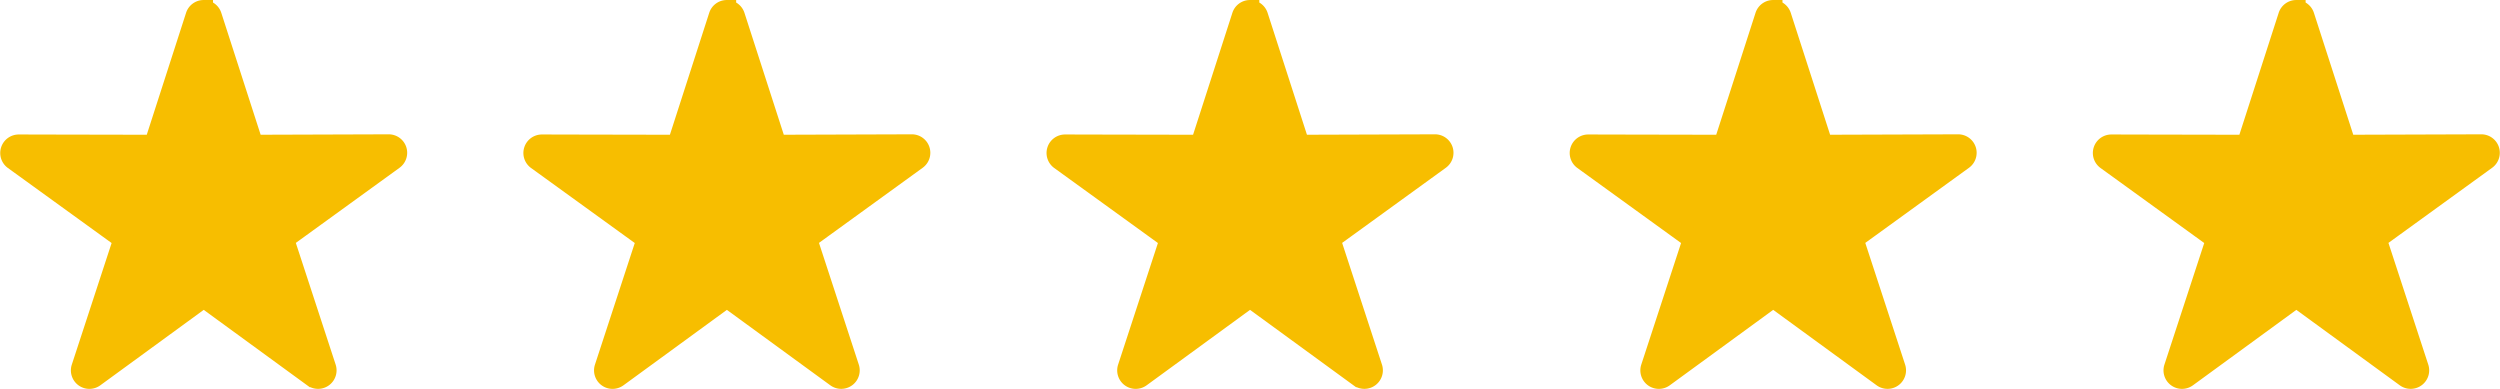
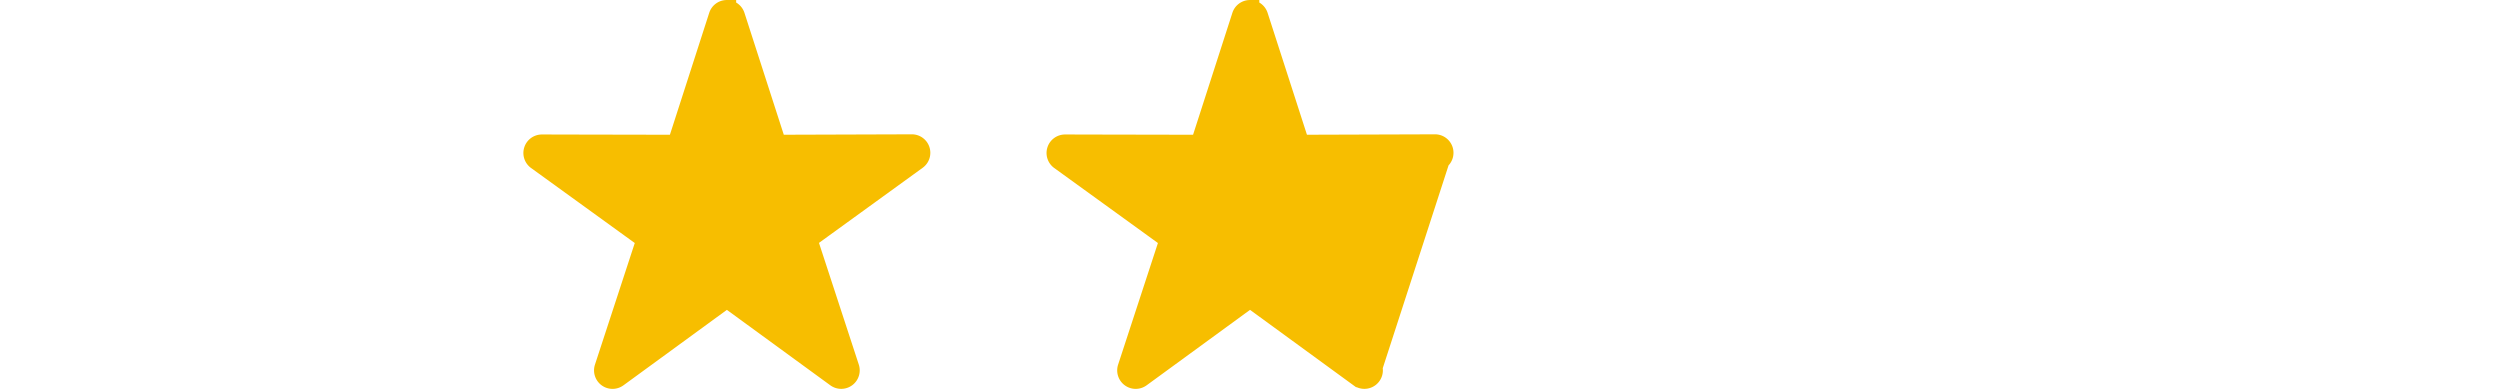
<svg xmlns="http://www.w3.org/2000/svg" width="129.025" height="20.092" viewBox="0 0 129.025 20.092">
  <g id="_5-star-rating" data-name="5-star-rating" transform="translate(-175.486 -5084.344)">
-     <path id="np_star_1208084_000000" d="M15.979,8.046a.455.455,0,0,0-.414.314L13.424,15l-6.97-.014a.455.455,0,0,0-.267.824l5.648,4.086L9.667,26.519a.455.455,0,0,0,.7.509L16,22.918l5.634,4.109a.455.455,0,0,0,.7-.509l-2.169-6.628L25.811,15.8a.454.454,0,0,0-.267-.823L18.574,15,16.431,8.361h0a.455.455,0,0,0-.452-.314Z" transform="translate(170 5076.799)" fill="#f7be00" stroke="#f7be00" stroke-width="1" fill-rule="evenodd" />
    <path id="np_star_1208084_000000-2" data-name="np_star_1208084_000000" d="M15.979,8.046a.455.455,0,0,0-.414.314L13.424,15l-6.97-.014a.455.455,0,0,0-.267.824l5.648,4.086L9.667,26.519a.455.455,0,0,0,.7.509L16,22.918l5.634,4.109a.455.455,0,0,0,.7-.509l-2.169-6.628L25.811,15.8a.454.454,0,0,0-.267-.823L18.574,15,16.431,8.361h0a.455.455,0,0,0-.452-.314Z" transform="translate(197 5076.799)" fill="#f7be00" stroke="#f7be00" stroke-width="1" fill-rule="evenodd" />
-     <path id="np_star_1208084_000000-3" data-name="np_star_1208084_000000" d="M15.979,8.046a.455.455,0,0,0-.414.314L13.424,15l-6.97-.014a.455.455,0,0,0-.267.824l5.648,4.086L9.667,26.519a.455.455,0,0,0,.7.509L16,22.918l5.634,4.109a.455.455,0,0,0,.7-.509l-2.169-6.628L25.811,15.8a.454.454,0,0,0-.267-.823L18.574,15,16.431,8.361h0a.455.455,0,0,0-.452-.314Z" transform="translate(224 5076.799)" fill="#f7be00" stroke="#f7be00" stroke-width="1" fill-rule="evenodd" />
-     <path id="np_star_1208084_000000-4" data-name="np_star_1208084_000000" d="M15.979,8.046a.455.455,0,0,0-.414.314L13.424,15l-6.97-.014a.455.455,0,0,0-.267.824l5.648,4.086L9.667,26.519a.455.455,0,0,0,.7.509L16,22.918l5.634,4.109a.455.455,0,0,0,.7-.509l-2.169-6.628L25.811,15.8a.454.454,0,0,0-.267-.823L18.574,15,16.431,8.361h0a.455.455,0,0,0-.452-.314Z" transform="translate(251 5076.799)" fill="#f7be00" stroke="#f7be00" stroke-width="1" fill-rule="evenodd" />
-     <path id="np_star_1208084_000000-5" data-name="np_star_1208084_000000" d="M15.979,8.046a.455.455,0,0,0-.414.314L13.424,15l-6.97-.014a.455.455,0,0,0-.267.824l5.648,4.086L9.667,26.519a.455.455,0,0,0,.7.509L16,22.918l5.634,4.109a.455.455,0,0,0,.7-.509l-2.169-6.628L25.811,15.8a.454.454,0,0,0-.267-.823L18.574,15,16.431,8.361h0a.455.455,0,0,0-.452-.314Z" transform="translate(278 5076.799)" fill="#f7be00" stroke="#f7be00" stroke-width="1" fill-rule="evenodd" />
+     <path id="np_star_1208084_000000-3" data-name="np_star_1208084_000000" d="M15.979,8.046a.455.455,0,0,0-.414.314L13.424,15l-6.97-.014a.455.455,0,0,0-.267.824l5.648,4.086L9.667,26.519a.455.455,0,0,0,.7.509L16,22.918l5.634,4.109a.455.455,0,0,0,.7-.509L25.811,15.8a.454.454,0,0,0-.267-.823L18.574,15,16.431,8.361h0a.455.455,0,0,0-.452-.314Z" transform="translate(224 5076.799)" fill="#f7be00" stroke="#f7be00" stroke-width="1" fill-rule="evenodd" />
  </g>
</svg>